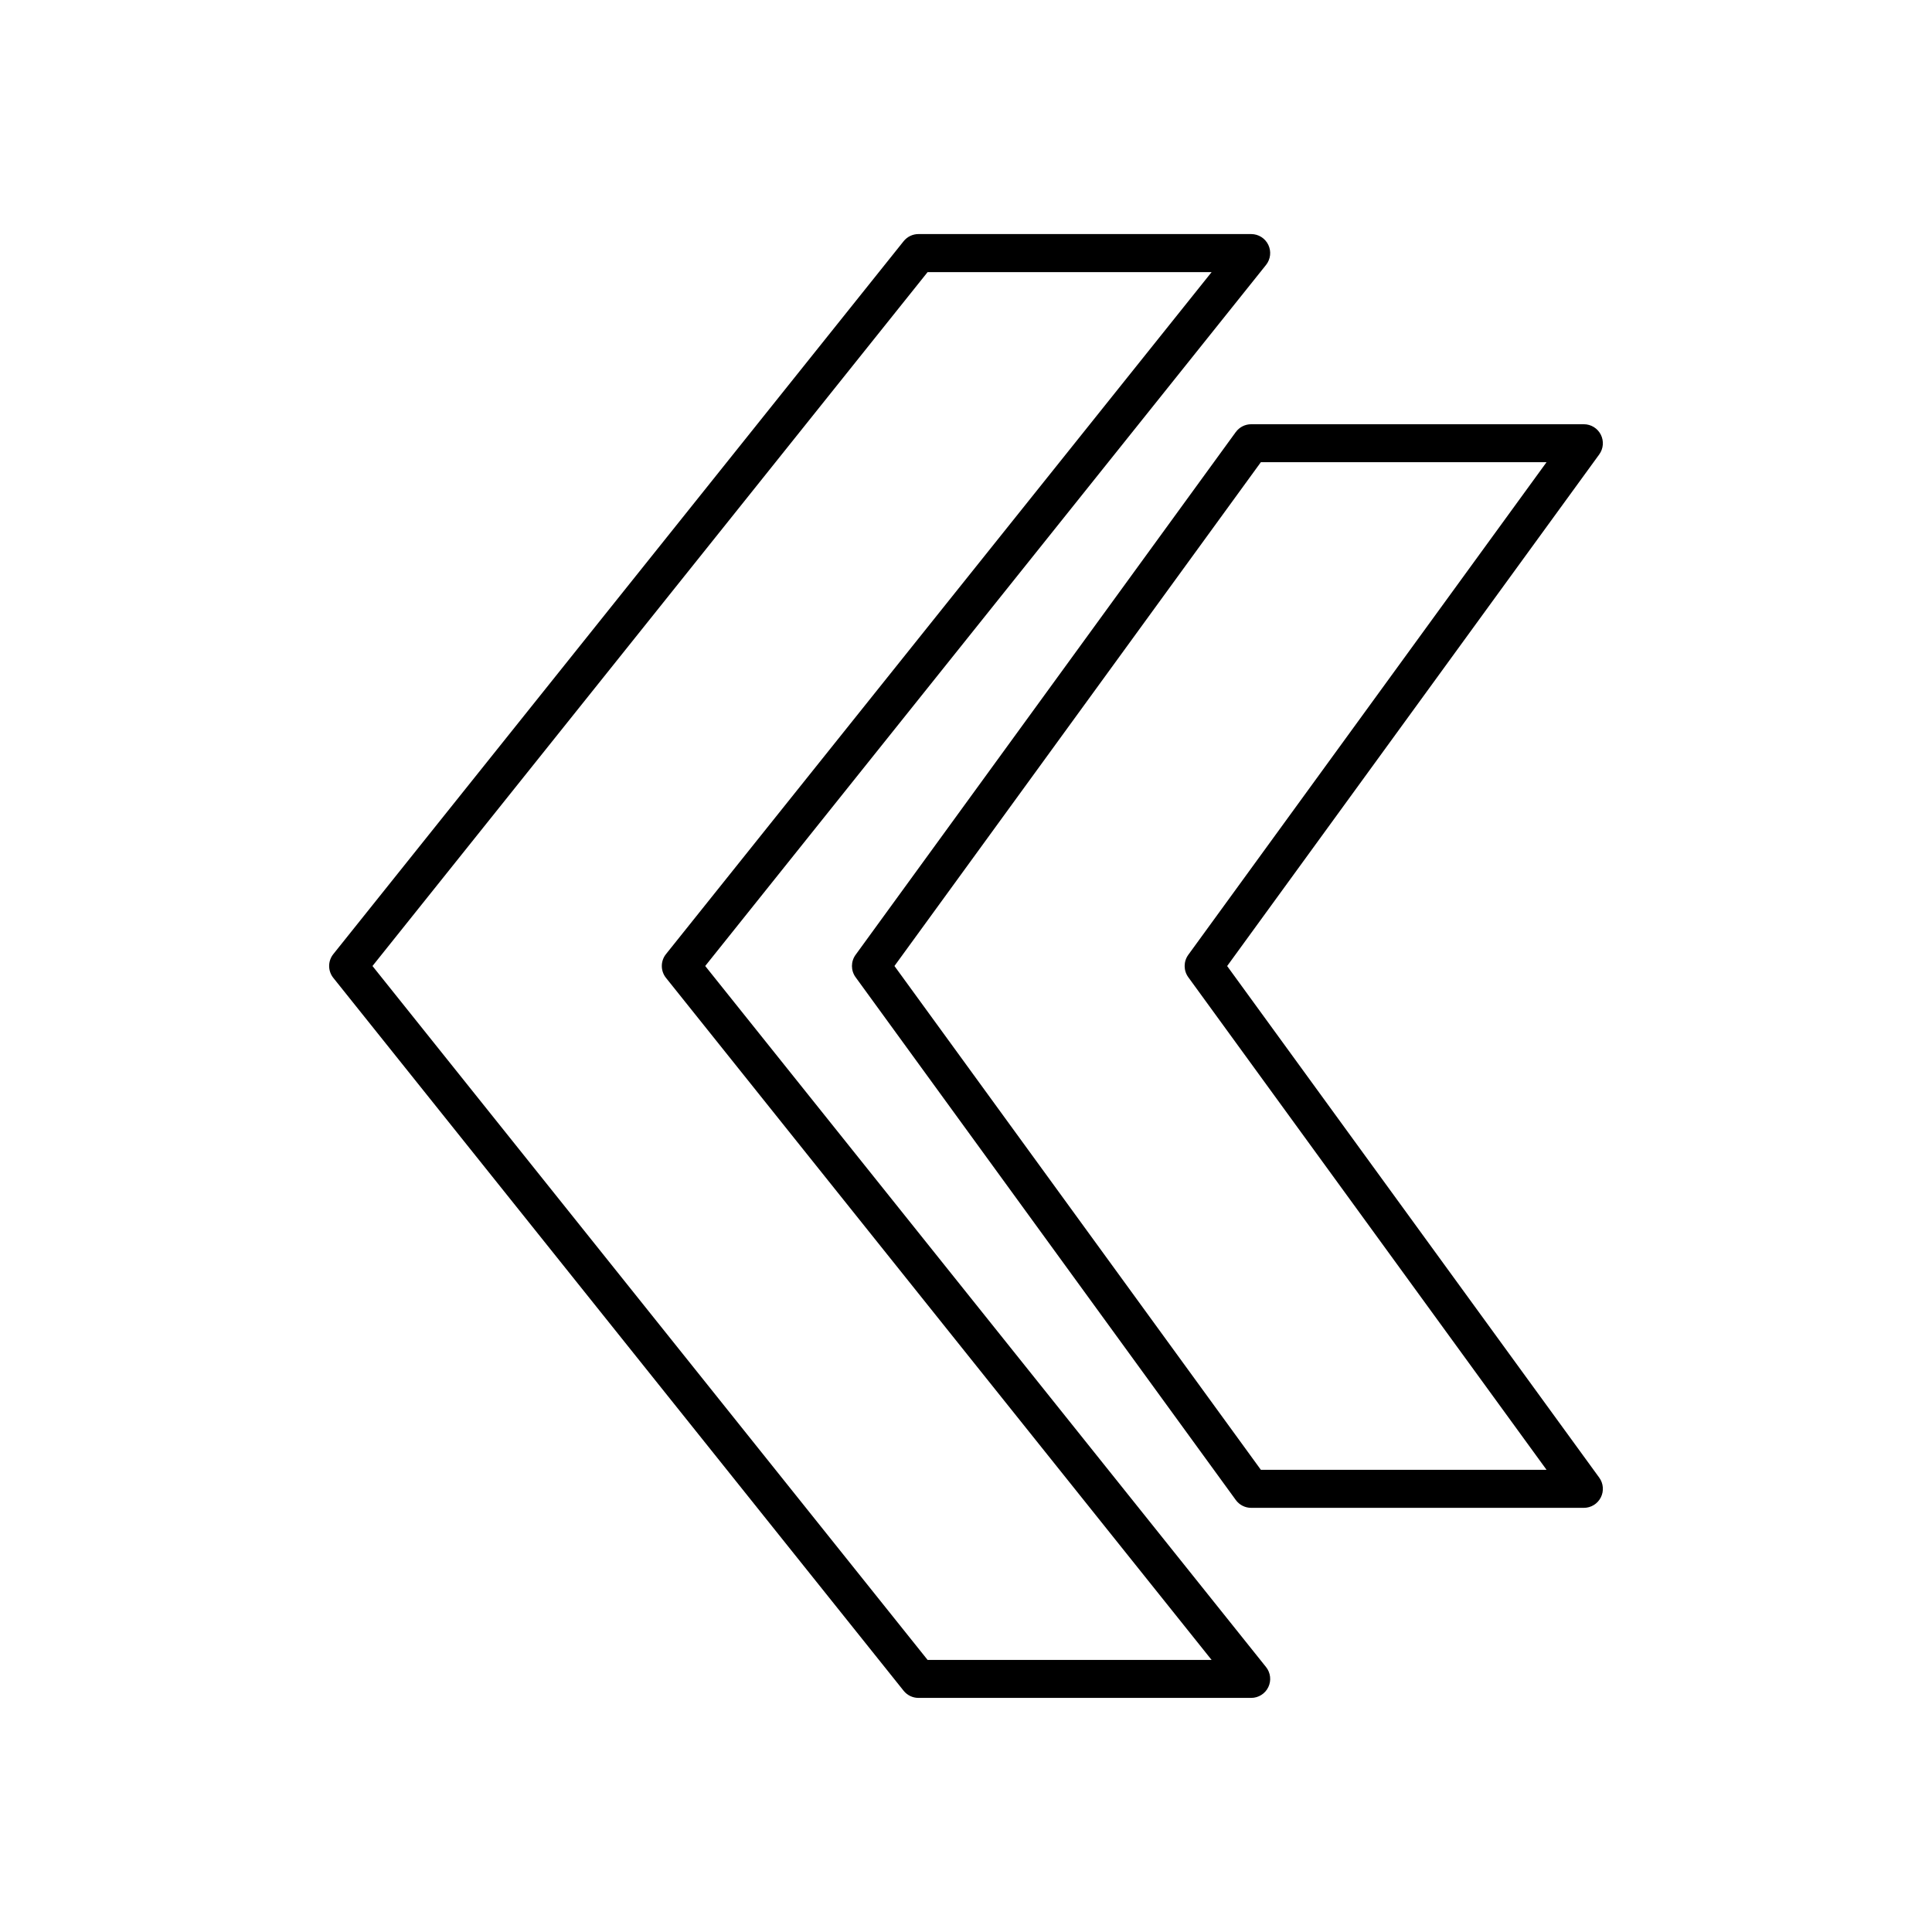
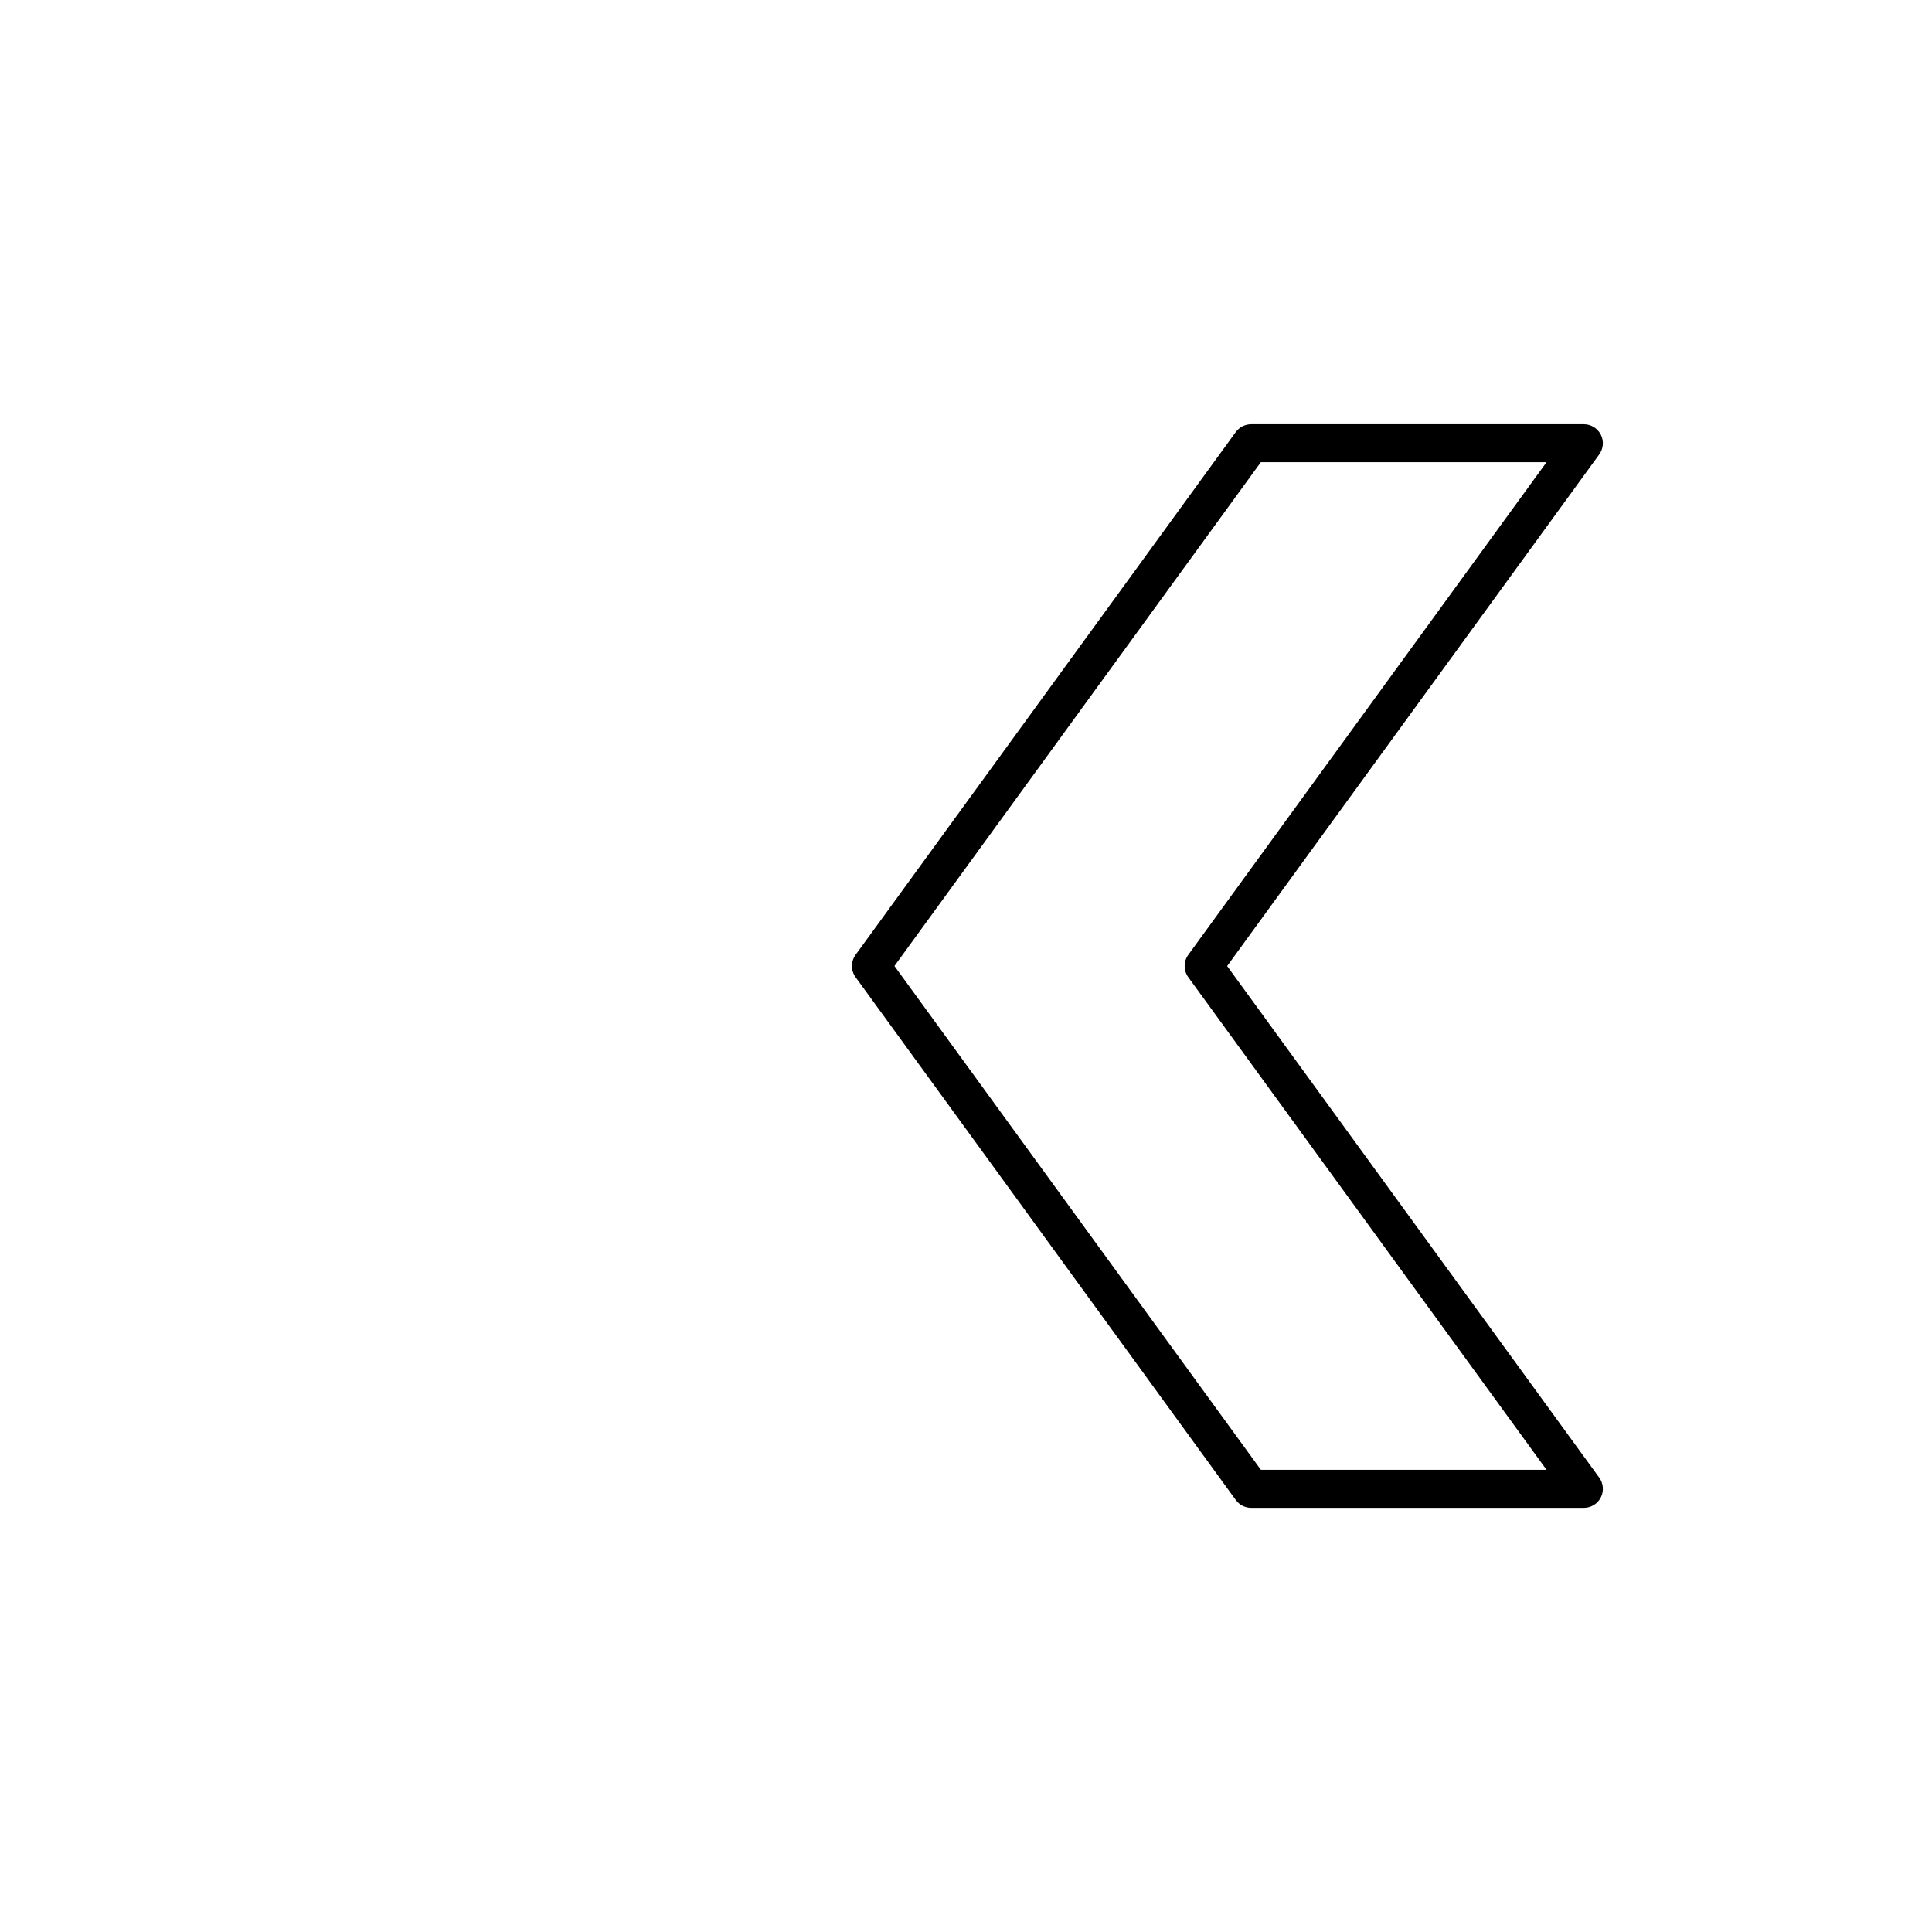
<svg xmlns="http://www.w3.org/2000/svg" fill="#000000" width="800px" height="800px" version="1.1" viewBox="144 144 512 512">
  <g>
-     <path d="m383.47 592.07c0.957 1.195 2.406 1.891 3.934 1.891h88.168c1.938 0 3.703-1.109 4.543-2.856 0.84-1.746 0.602-3.816-0.609-5.328l-148.62-185.78 148.62-185.78c1.211-1.512 1.445-3.586 0.609-5.328-0.84-1.75-2.606-2.859-4.543-2.859h-88.168c-1.531 0-2.981 0.695-3.934 1.891l-151.14 188.93c-1.473 1.84-1.473 4.453 0 6.293zm6.356-375.96h75.266l-144.6 180.74c-1.473 1.84-1.473 4.453 0 6.293l144.59 180.75h-75.262l-147.11-183.89z" />
    <path d="m471.5 258.49-100.76 138.55c-1.285 1.77-1.285 4.16 0 5.93l100.76 138.55c0.945 1.301 2.461 2.074 4.074 2.074h88.168c1.895 0 3.629-1.062 4.488-2.754 0.859-1.688 0.699-3.719-0.414-5.25l-98.609-135.58 98.605-135.58c1.113-1.531 1.277-3.562 0.414-5.25-0.859-1.691-2.594-2.754-4.484-2.754h-88.168c-1.613 0-3.129 0.77-4.074 2.074zm82.348 8-94.941 130.55c-1.285 1.77-1.285 4.16 0 5.93l94.941 130.54h-75.707l-97.102-133.51 97.098-133.51z" />
  </g>
</svg>